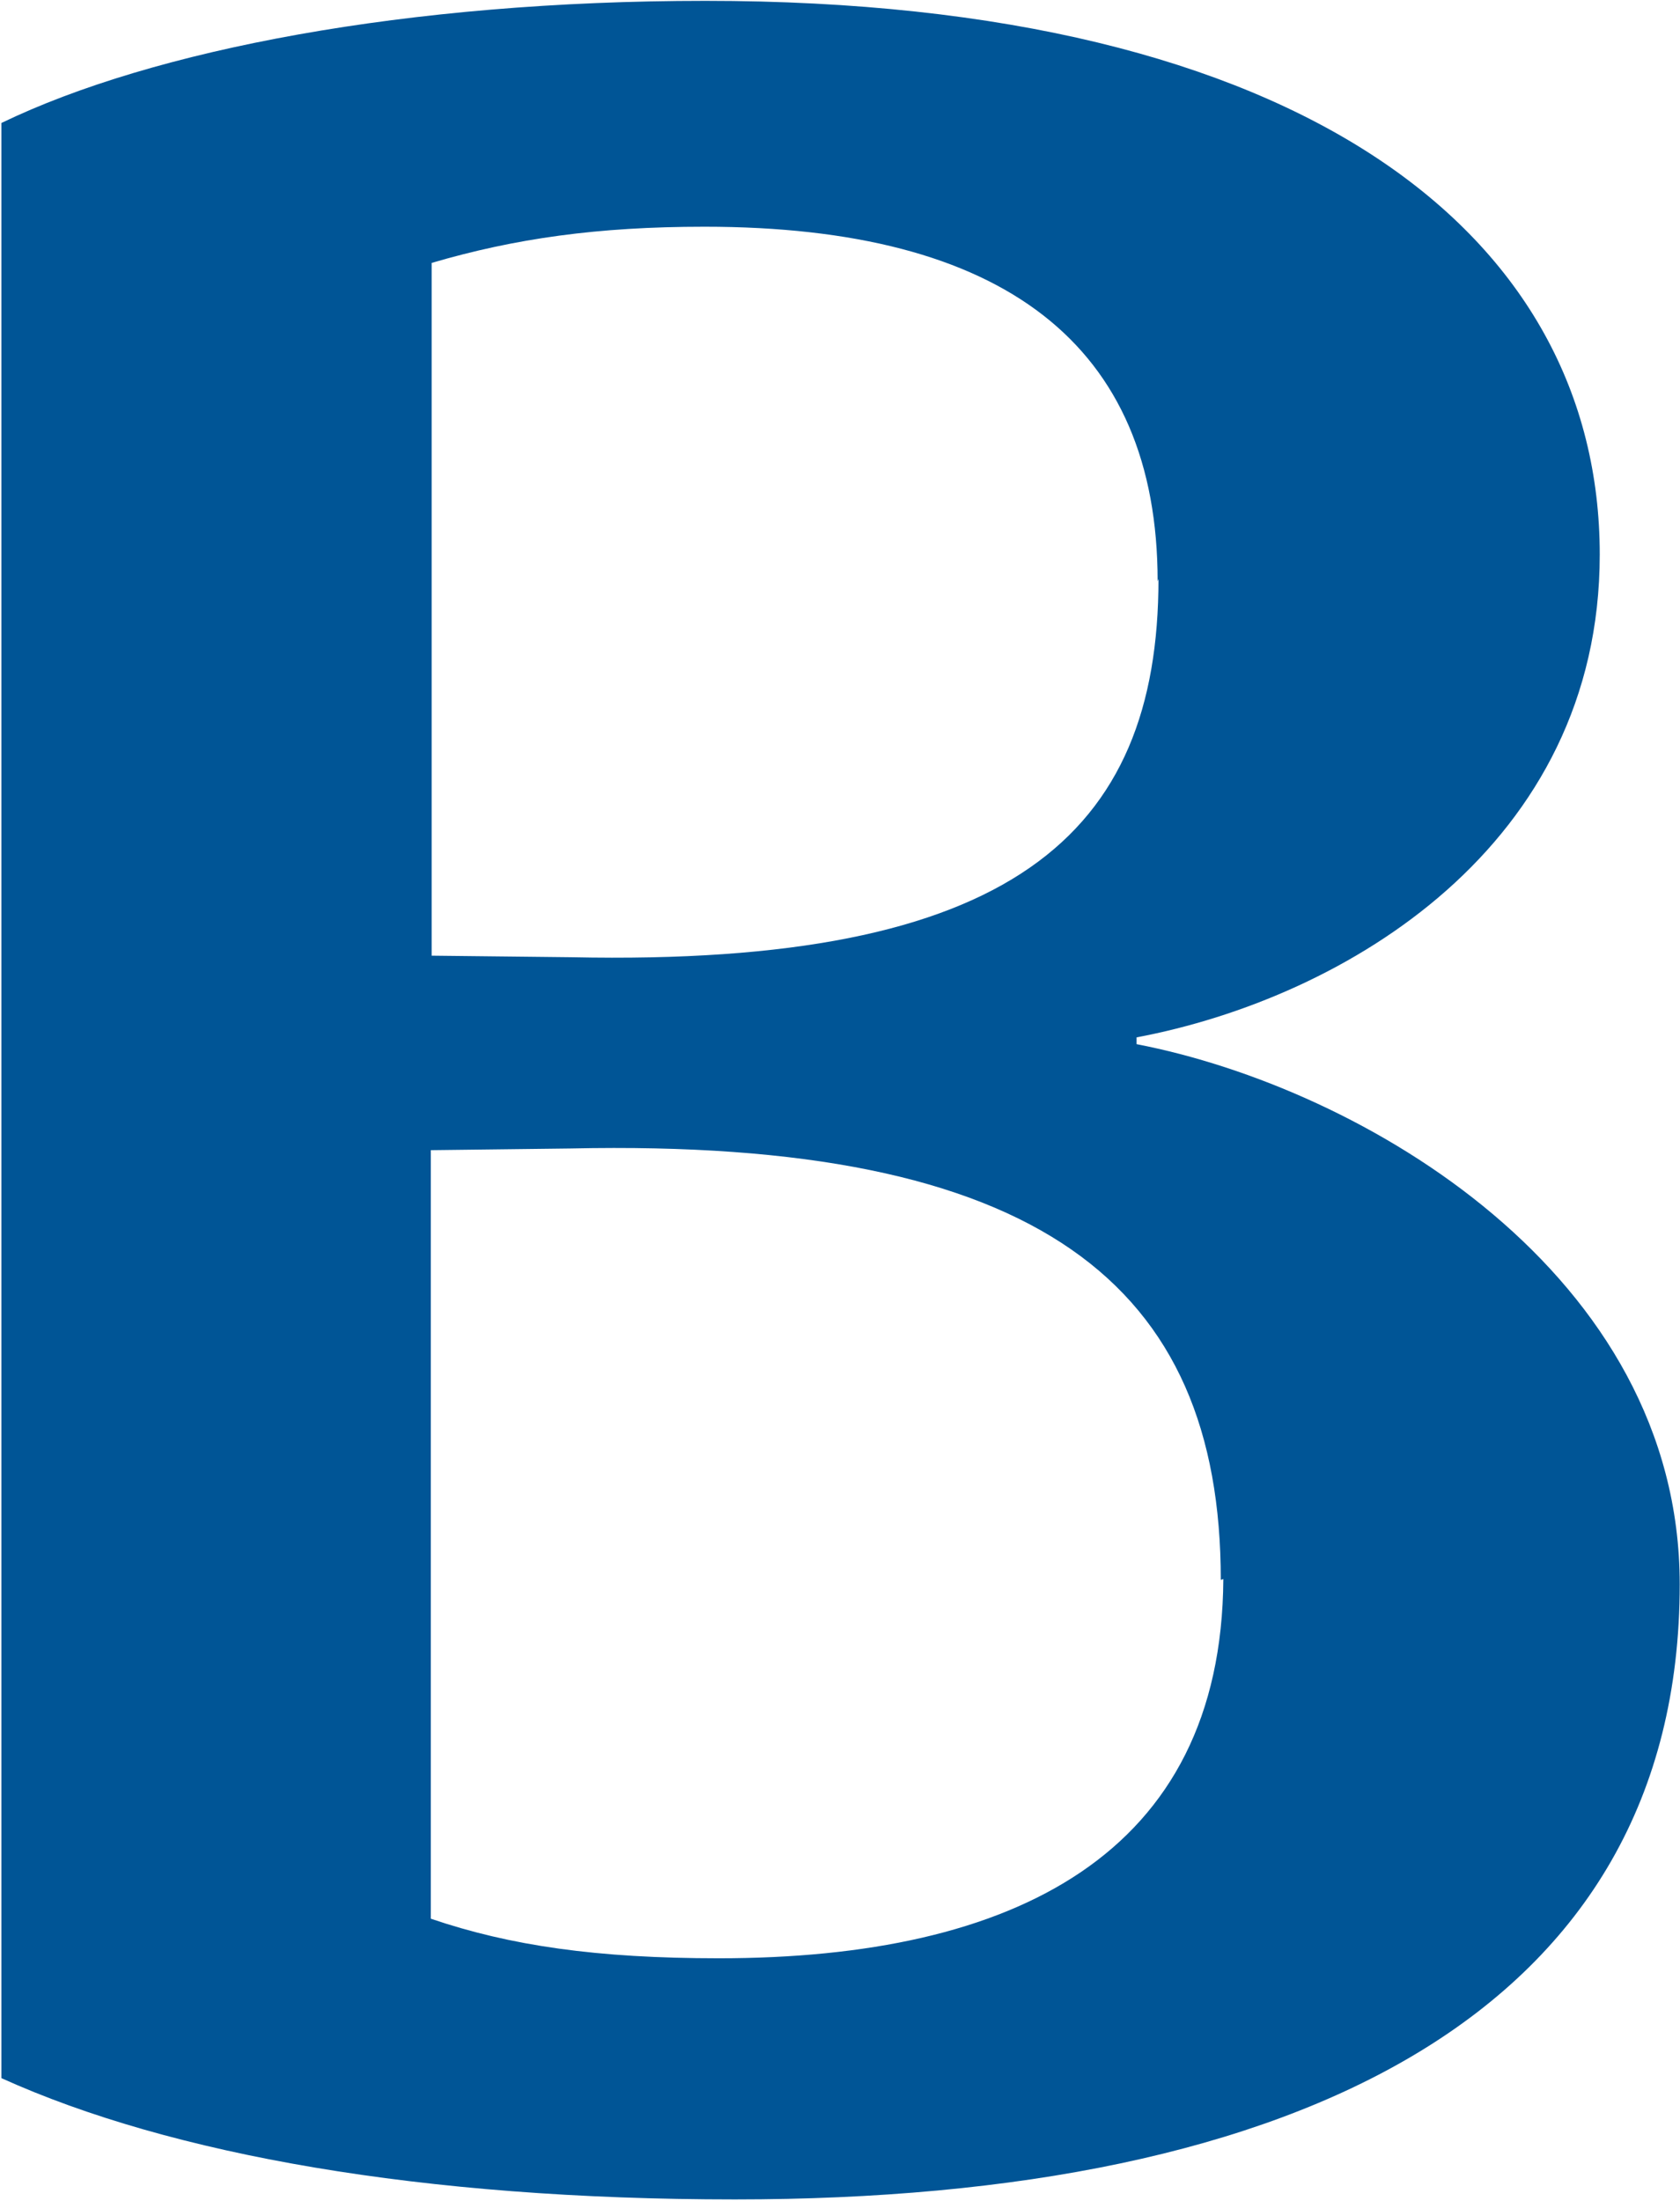
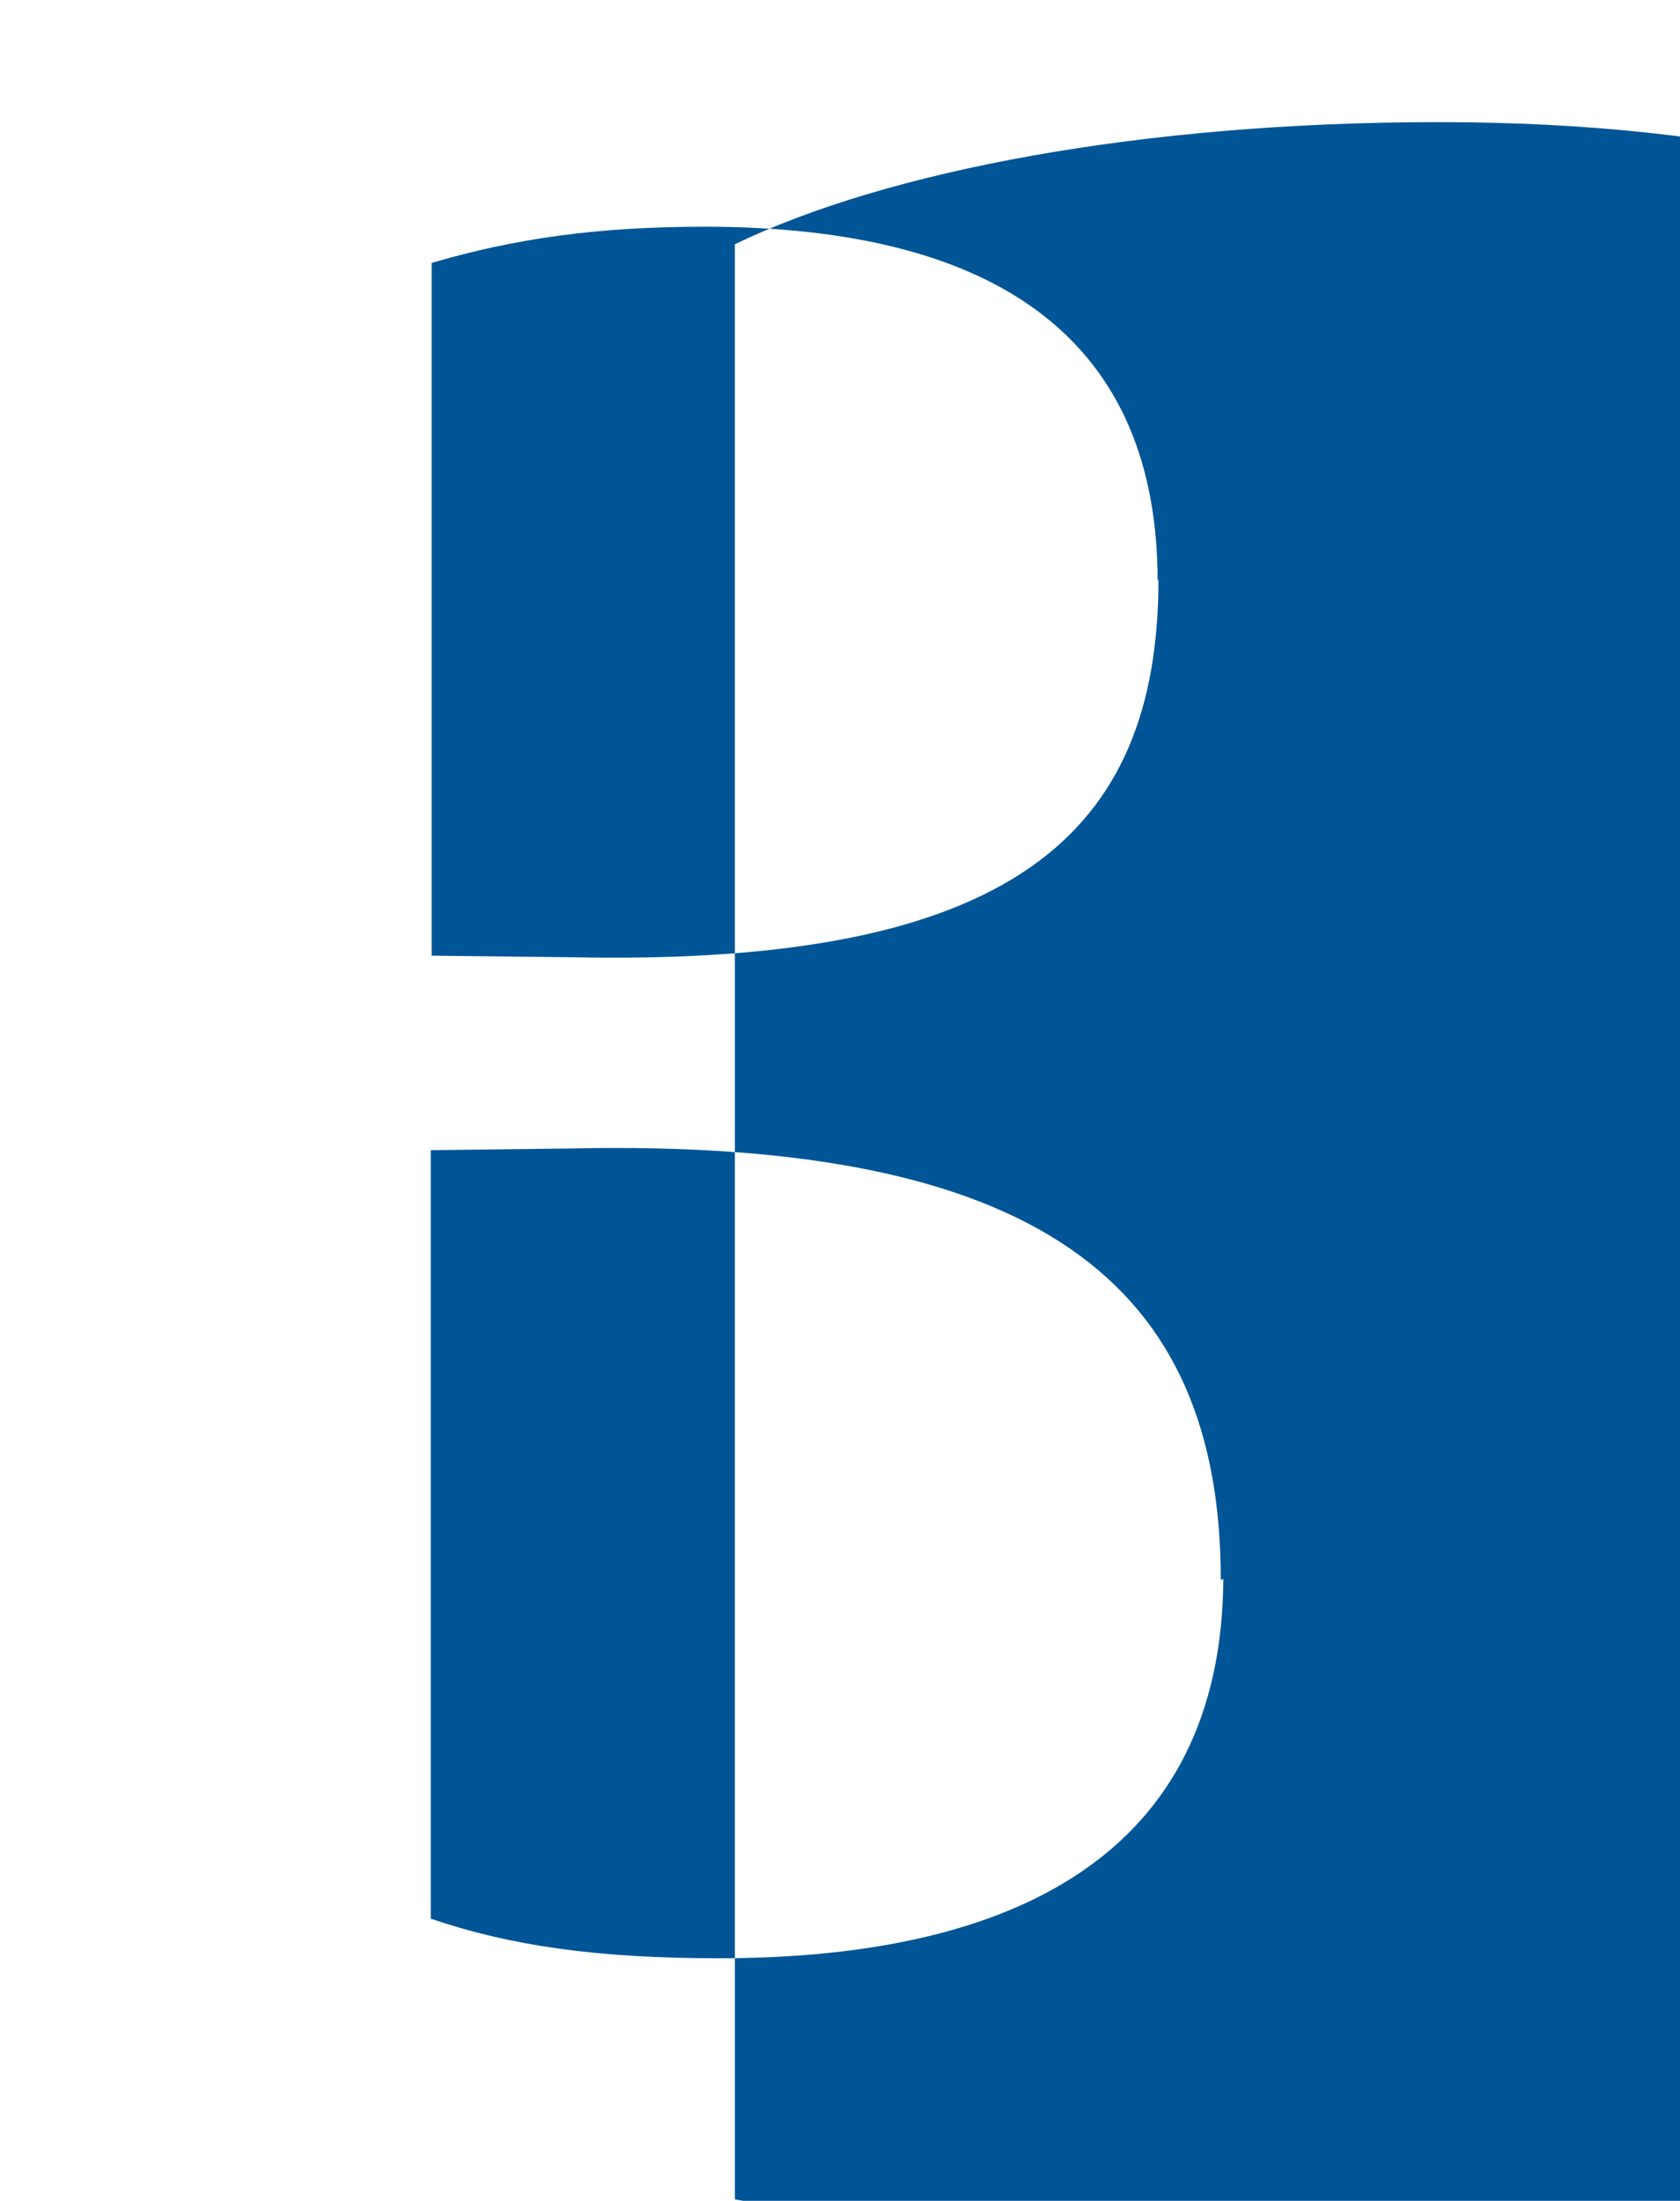
<svg xmlns="http://www.w3.org/2000/svg" version="1.2" viewBox="0 0 1189 1557" width="1189" height="1557">
  <title>BXB</title>
  <style>
		.s0 { fill: #005596 } 
	</style>
  <g id="g187">
-     <path id="Layer" fill-rule="evenodd" class="s0" d="m520.1 1556c-221.1 0-399.3-31.6-519.1-85.8v-1383.2c107.3-51.8 287.3-86.4 498.2-86.4 423.8 0 633 166.3 633 391.7 0 205.7-179.4 313.6-327.8 341.6v4.8c160.3 31 384.4 162.7 384.4 382.1 0 302.3-269.4 435.2-668.7 435.2zm299.2-1144.7c0-167.5-109.1-250.9-320.7-250.9-75.7 0-134.1 8.3-193.1 25.6v490.1l99 1.1c311.1 6.6 415.4-86.4 415.4-267.6zm44.7 706.4c0-209.2-128.8-312.4-460.1-305.2l-99 1.2v543.7c56.1 19.1 117.4 28 203.9 28 208.6 0 355.8-73.3 357-268.3z" />
+     <path id="Layer" fill-rule="evenodd" class="s0" d="m520.1 1556v-1383.2c107.3-51.8 287.3-86.4 498.2-86.4 423.8 0 633 166.3 633 391.7 0 205.7-179.4 313.6-327.8 341.6v4.8c160.3 31 384.4 162.7 384.4 382.1 0 302.3-269.4 435.2-668.7 435.2zm299.2-1144.7c0-167.5-109.1-250.9-320.7-250.9-75.7 0-134.1 8.3-193.1 25.6v490.1l99 1.1c311.1 6.6 415.4-86.4 415.4-267.6zm44.7 706.4c0-209.2-128.8-312.4-460.1-305.2l-99 1.2v543.7c56.1 19.1 117.4 28 203.9 28 208.6 0 355.8-73.3 357-268.3z" />
  </g>
</svg>